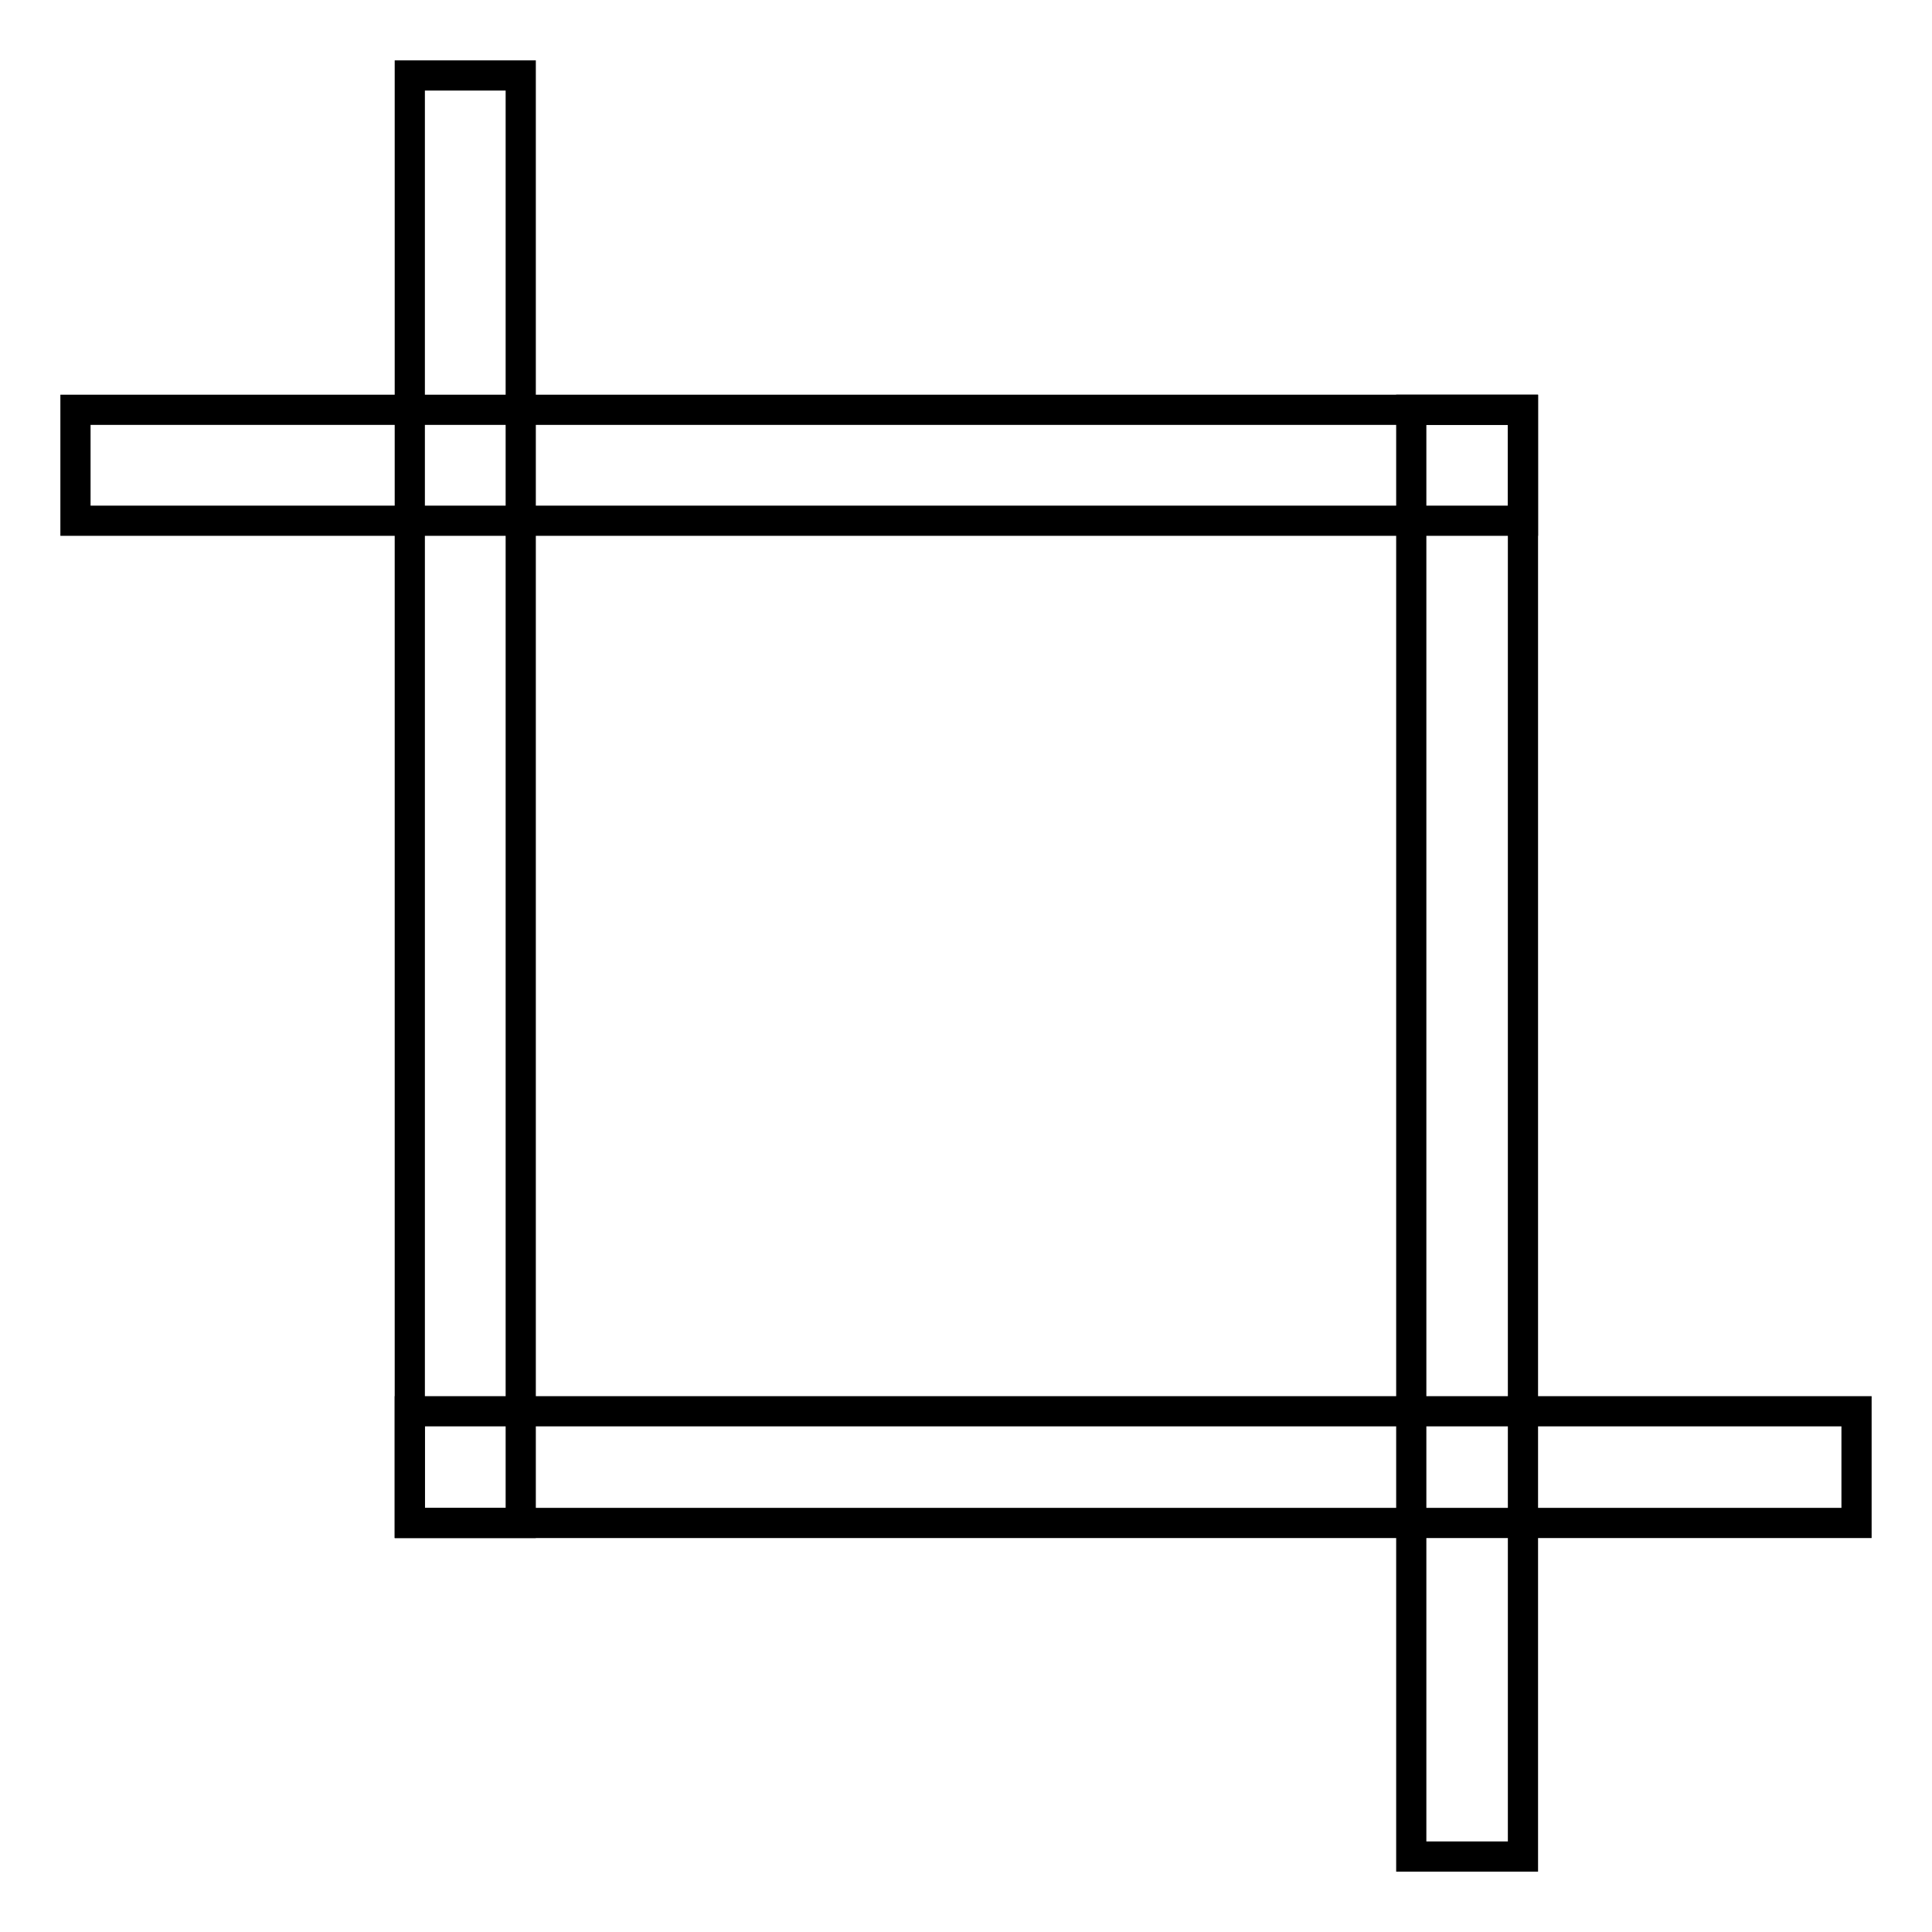
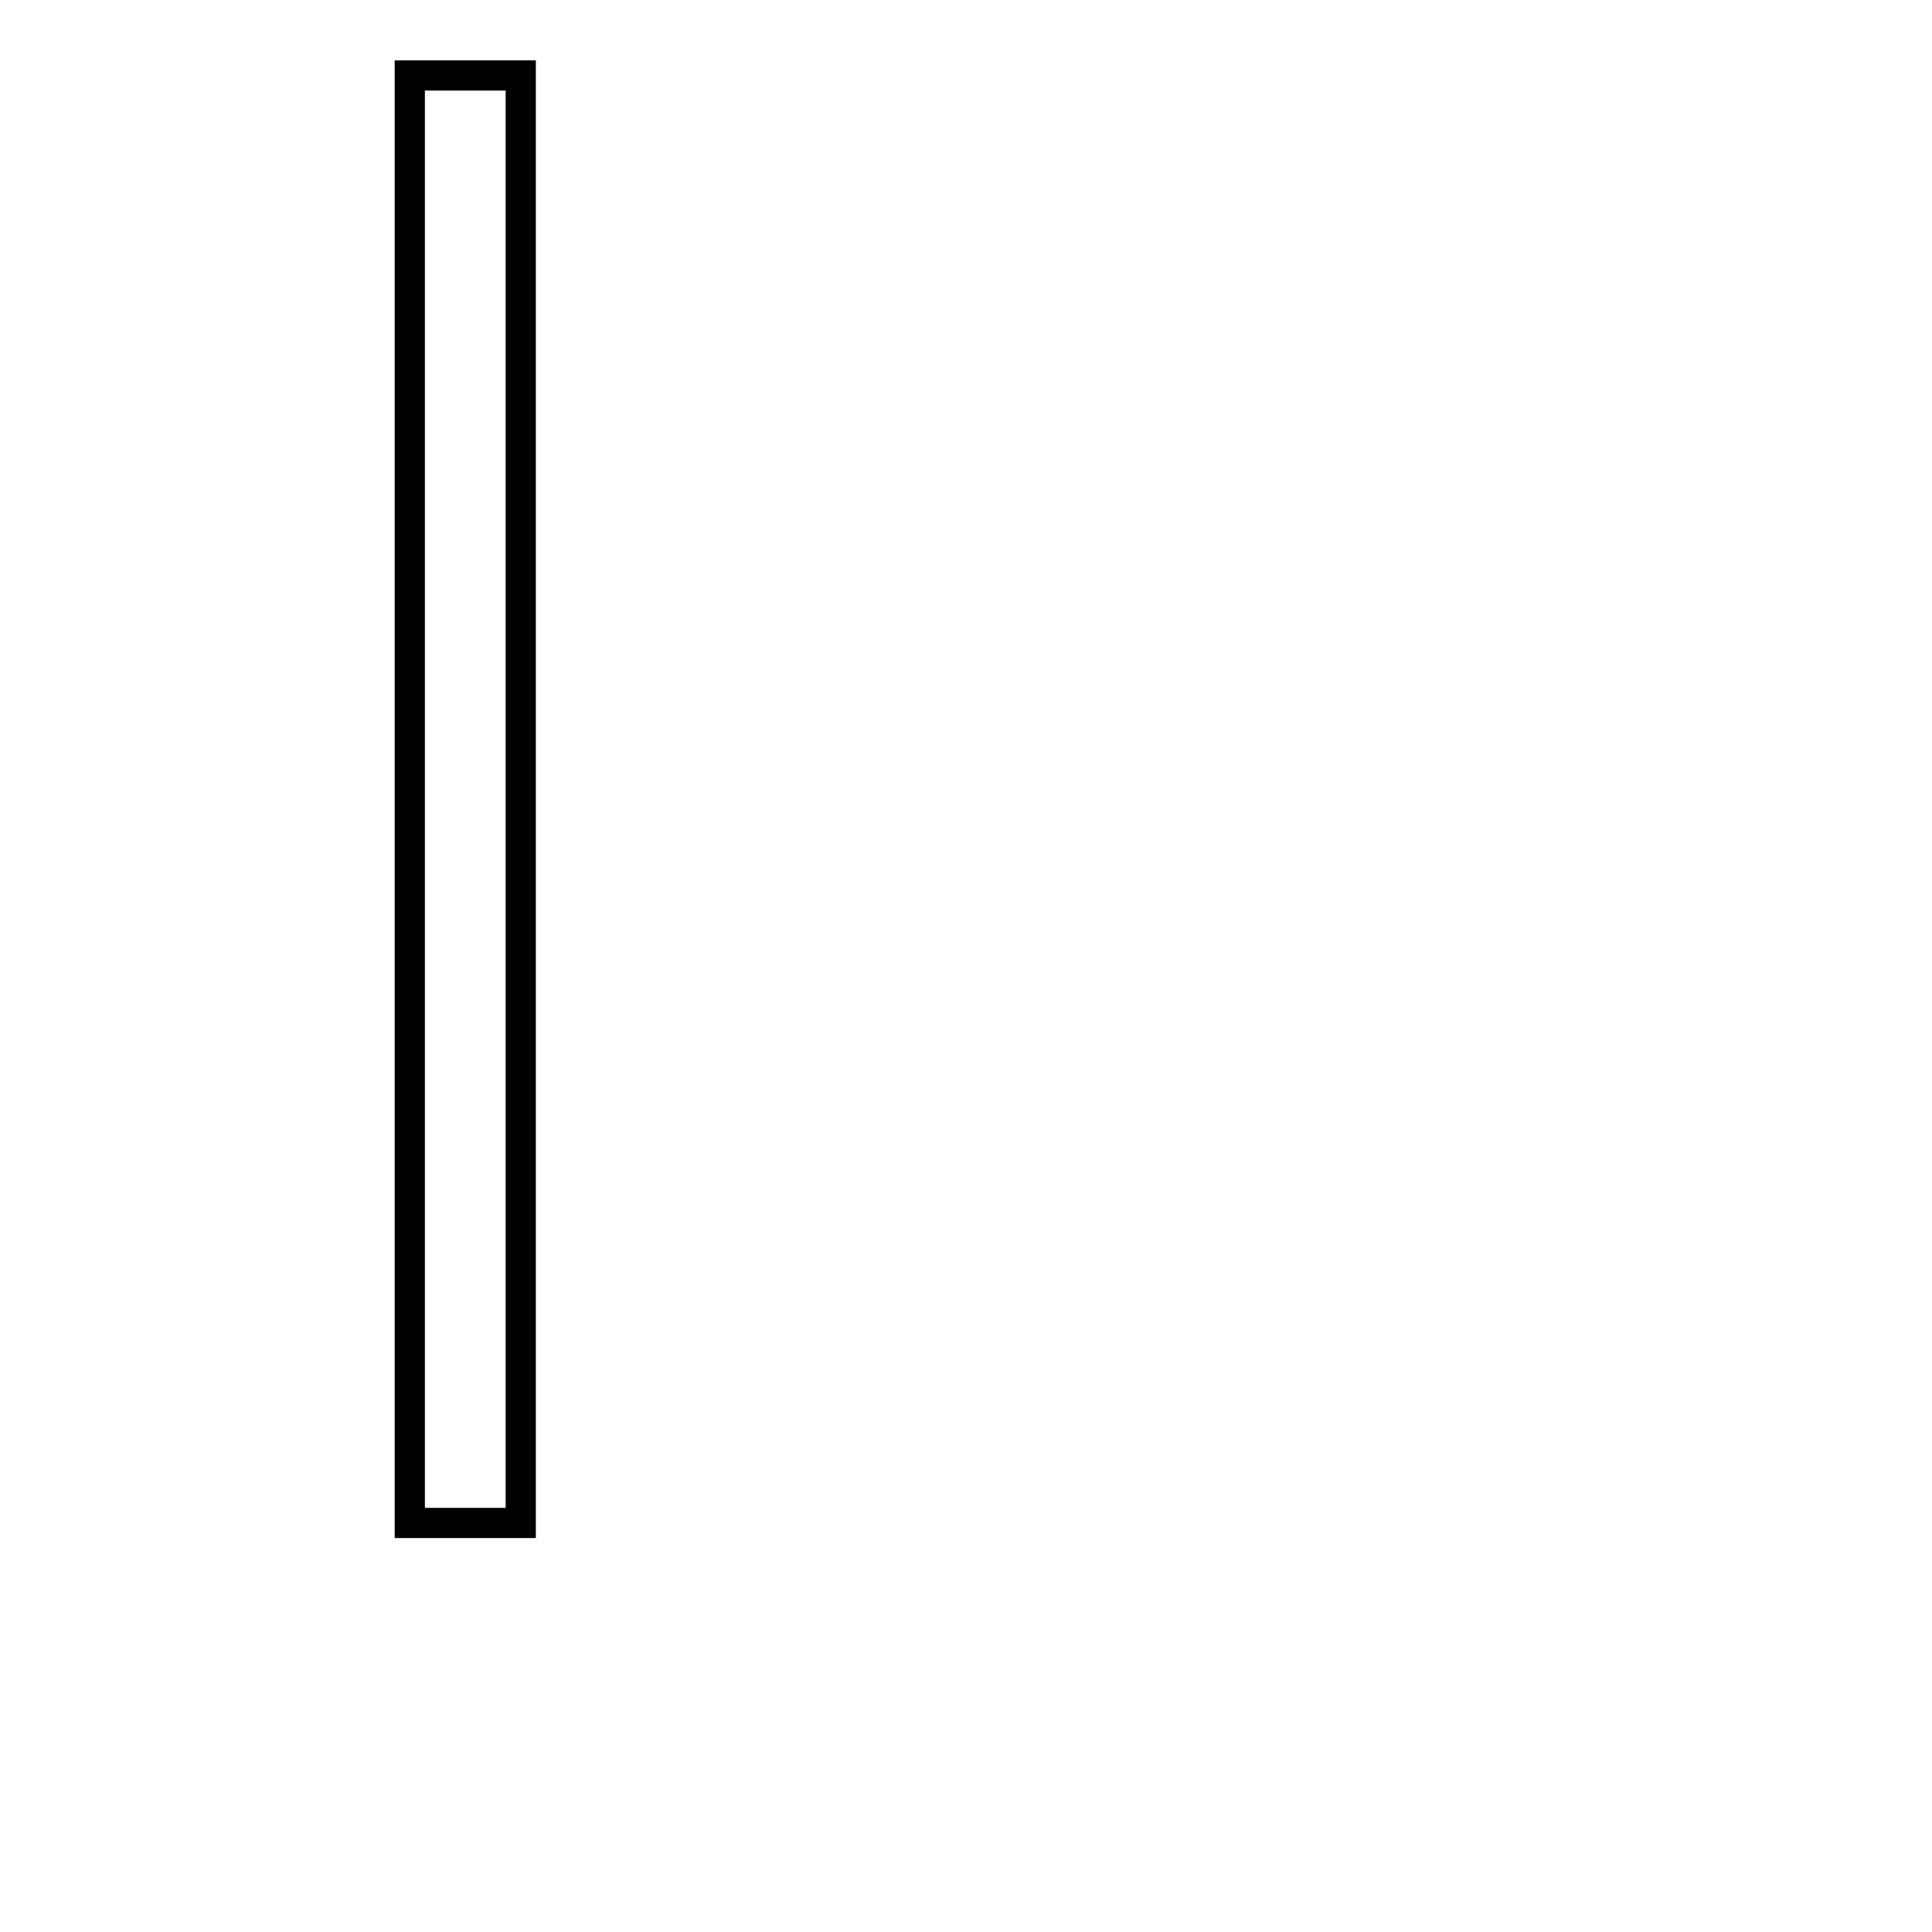
<svg xmlns="http://www.w3.org/2000/svg" version="1.1" x="0px" y="0px" viewBox="0 0 256 256" enable-background="new 0 0 256 256" xml:space="preserve">
  <g>
    <path stroke-width="4" fill-opacity="0" stroke="#000000" d="M54.3,10H69v191.8H54.3V10z" />
-     <path stroke-width="4" fill-opacity="0" stroke="#000000" d="M54.3,187H246v14.8H54.3V187z M10,54.3h191.8V69H10V54.3z" />
-     <path stroke-width="4" fill-opacity="0" stroke="#000000" d="M187,54.3h14.8V246H187V54.3z" />
  </g>
</svg>